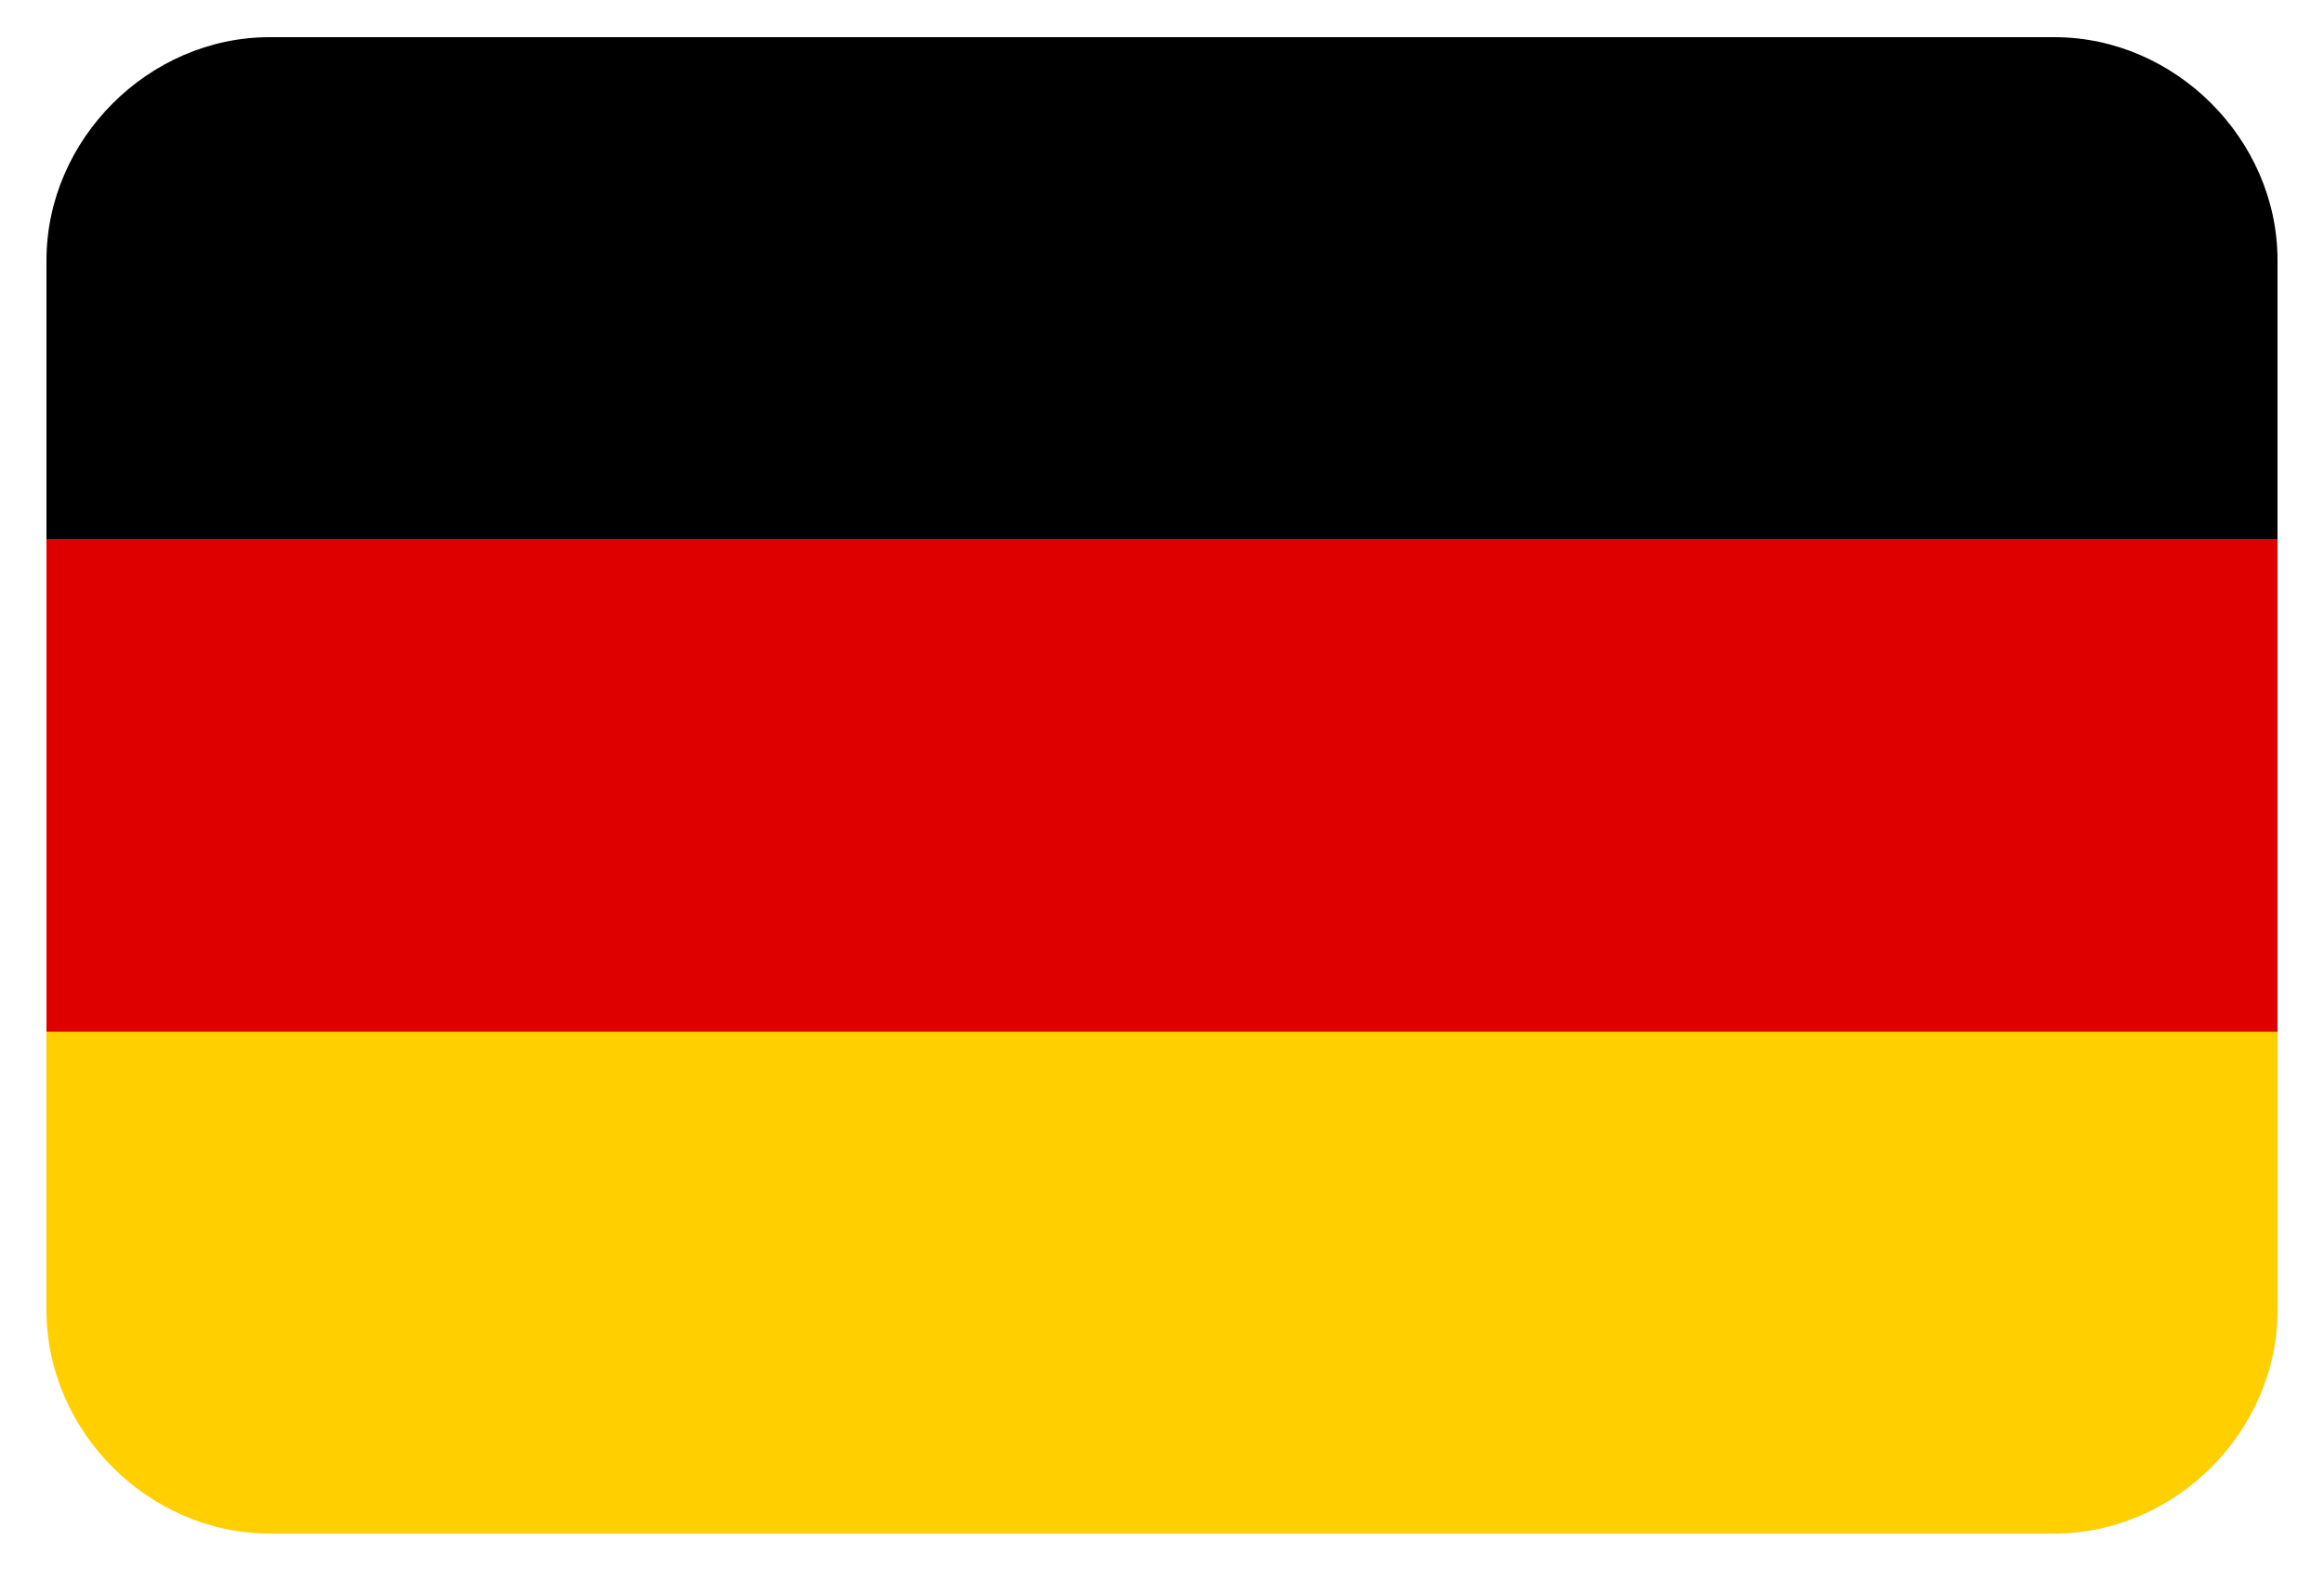
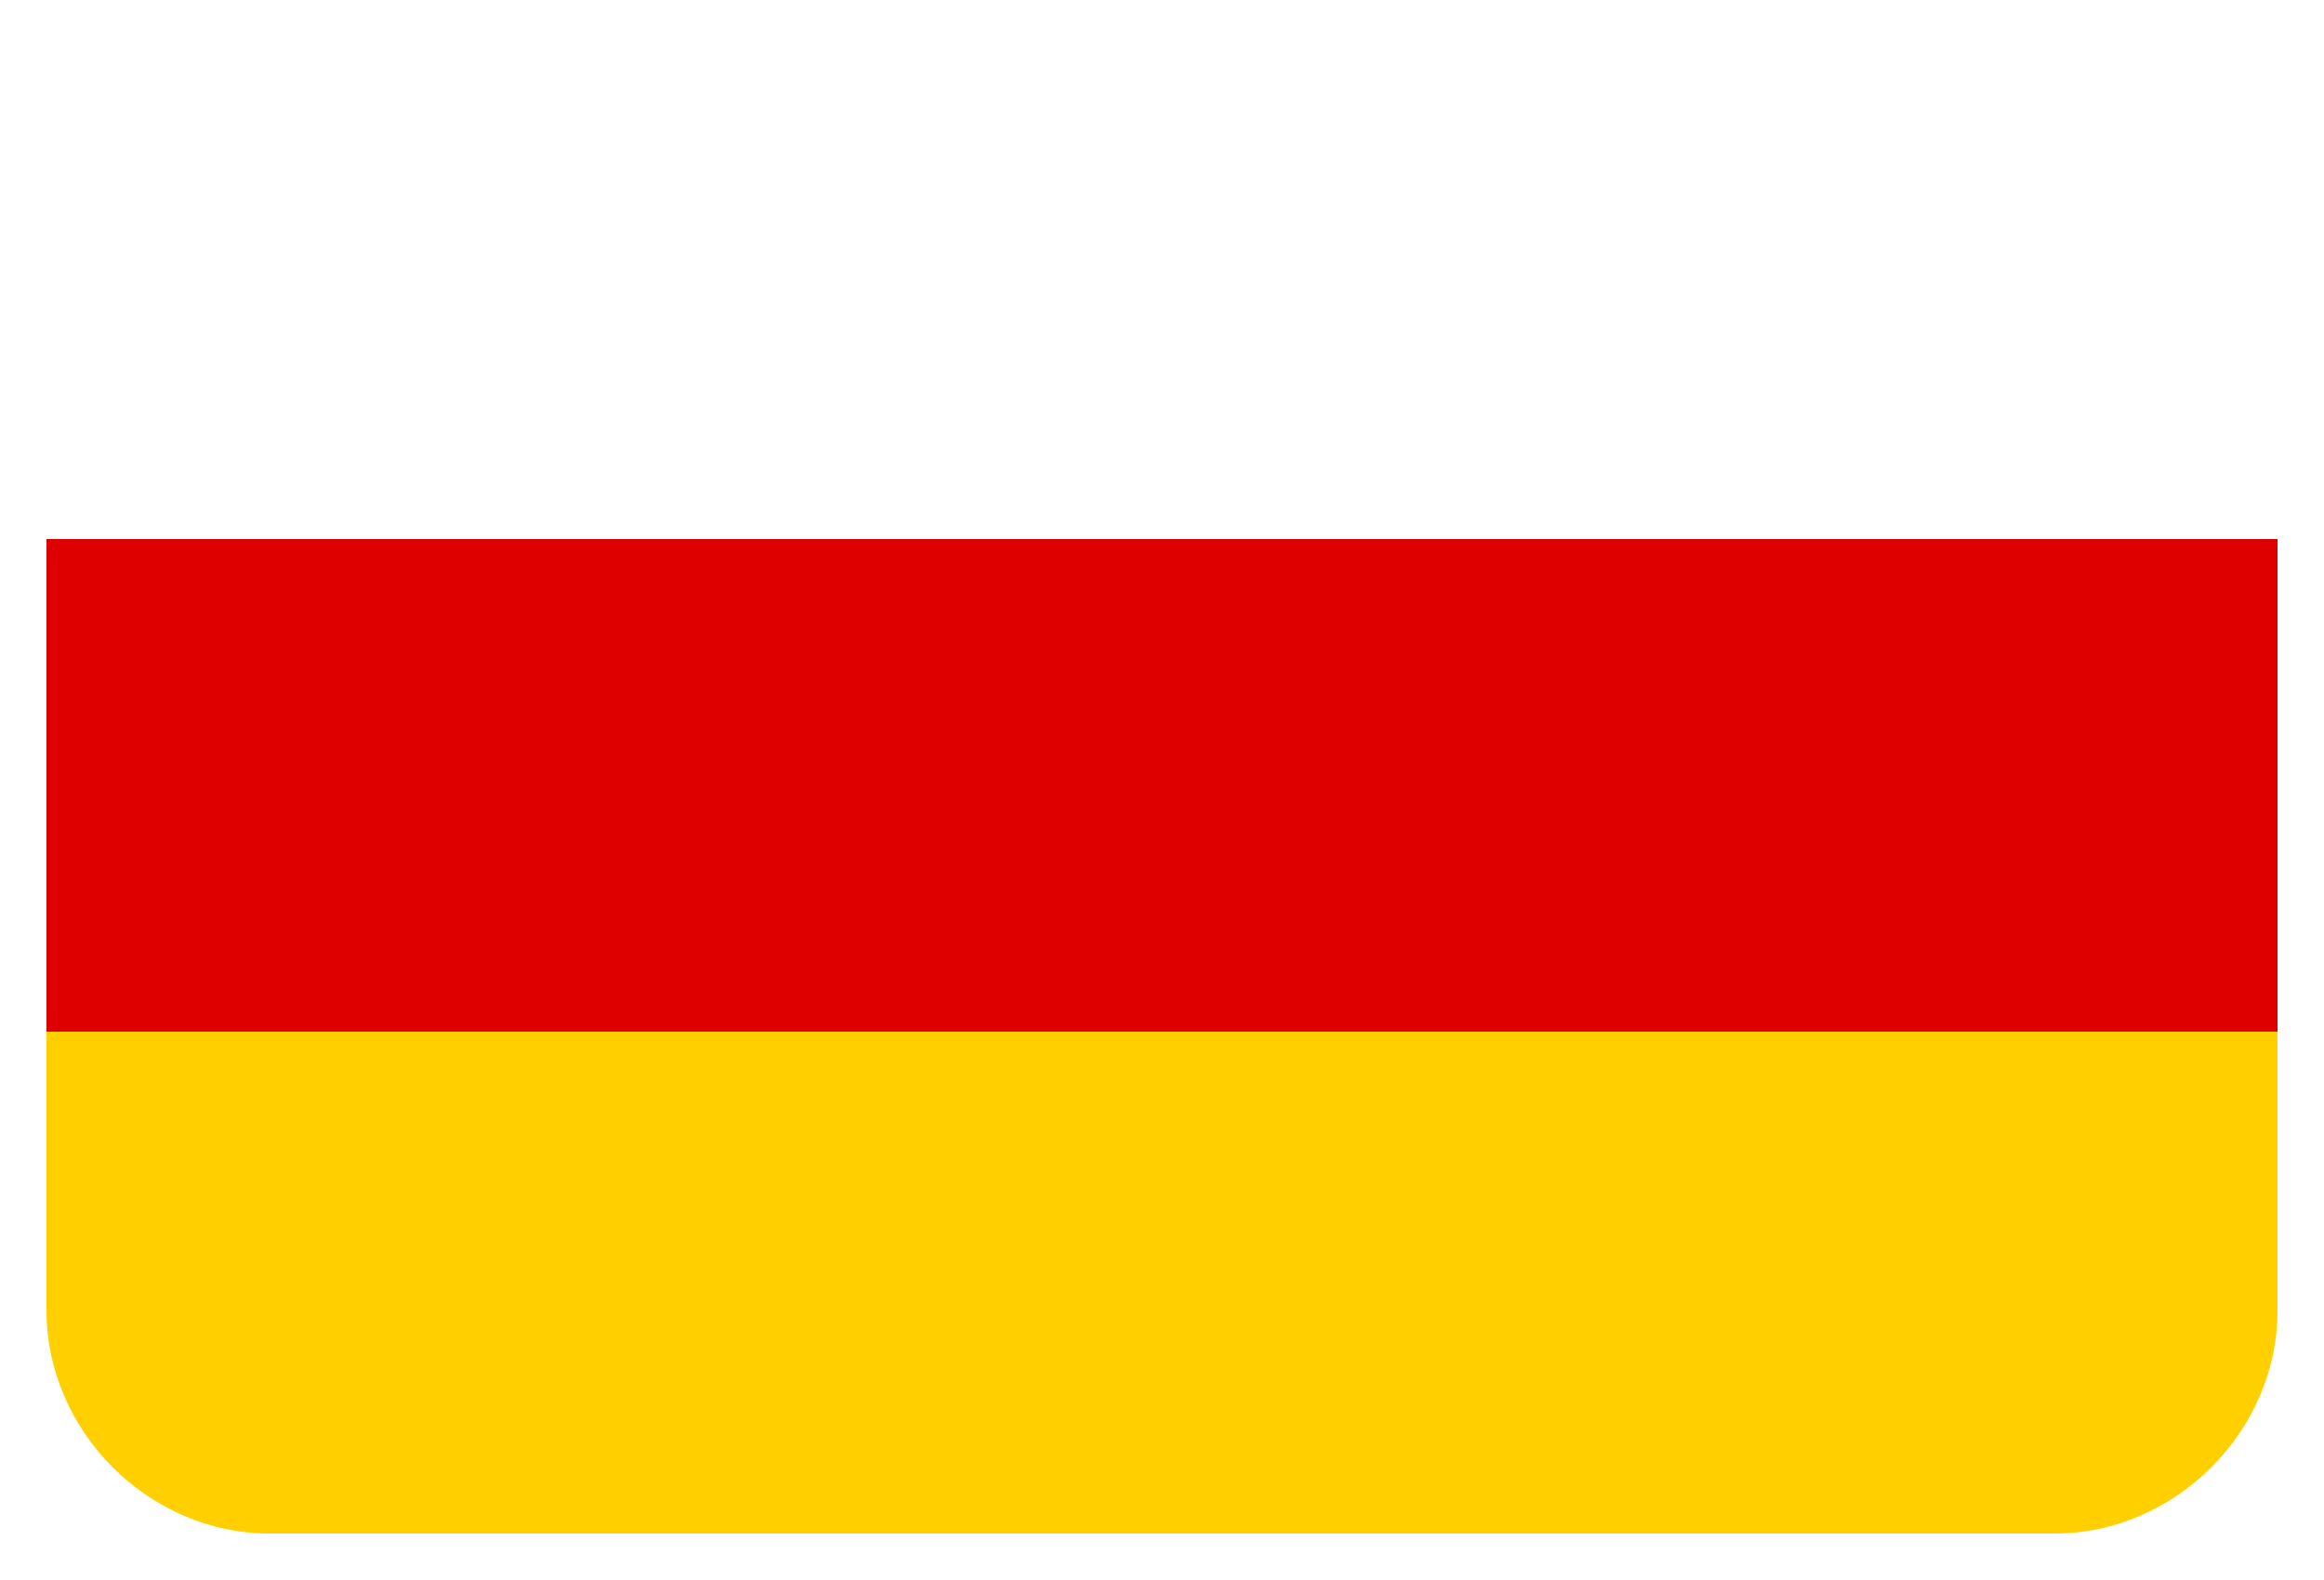
<svg xmlns="http://www.w3.org/2000/svg" version="1.1" id="Layer_1" x="0px" y="0px" width="25px" height="17px" viewBox="0 0 25 17" style="enable-background:new 0 0 25 17;" xml:space="preserve">
  <style type="text/css">
	.st0{fill:#DE0000;}
	.st1{fill:#FFCF00;}
</style>
  <g>
-     <path d="M22.1,0.4H2.9c-1.3,0-2.4,1.1-2.4,2.4v3h24v-3C24.5,1.5,23.4,0.4,22.1,0.4z" />
    <rect x="0.5" y="5.8" class="st0" width="24" height="5.4" />
    <path class="st1" d="M0.5,14.1c0,1.3,1.1,2.4,2.4,2.4h19.2c1.3,0,2.4-1.1,2.4-2.4v-3h-24V14.1z" />
  </g>
</svg>